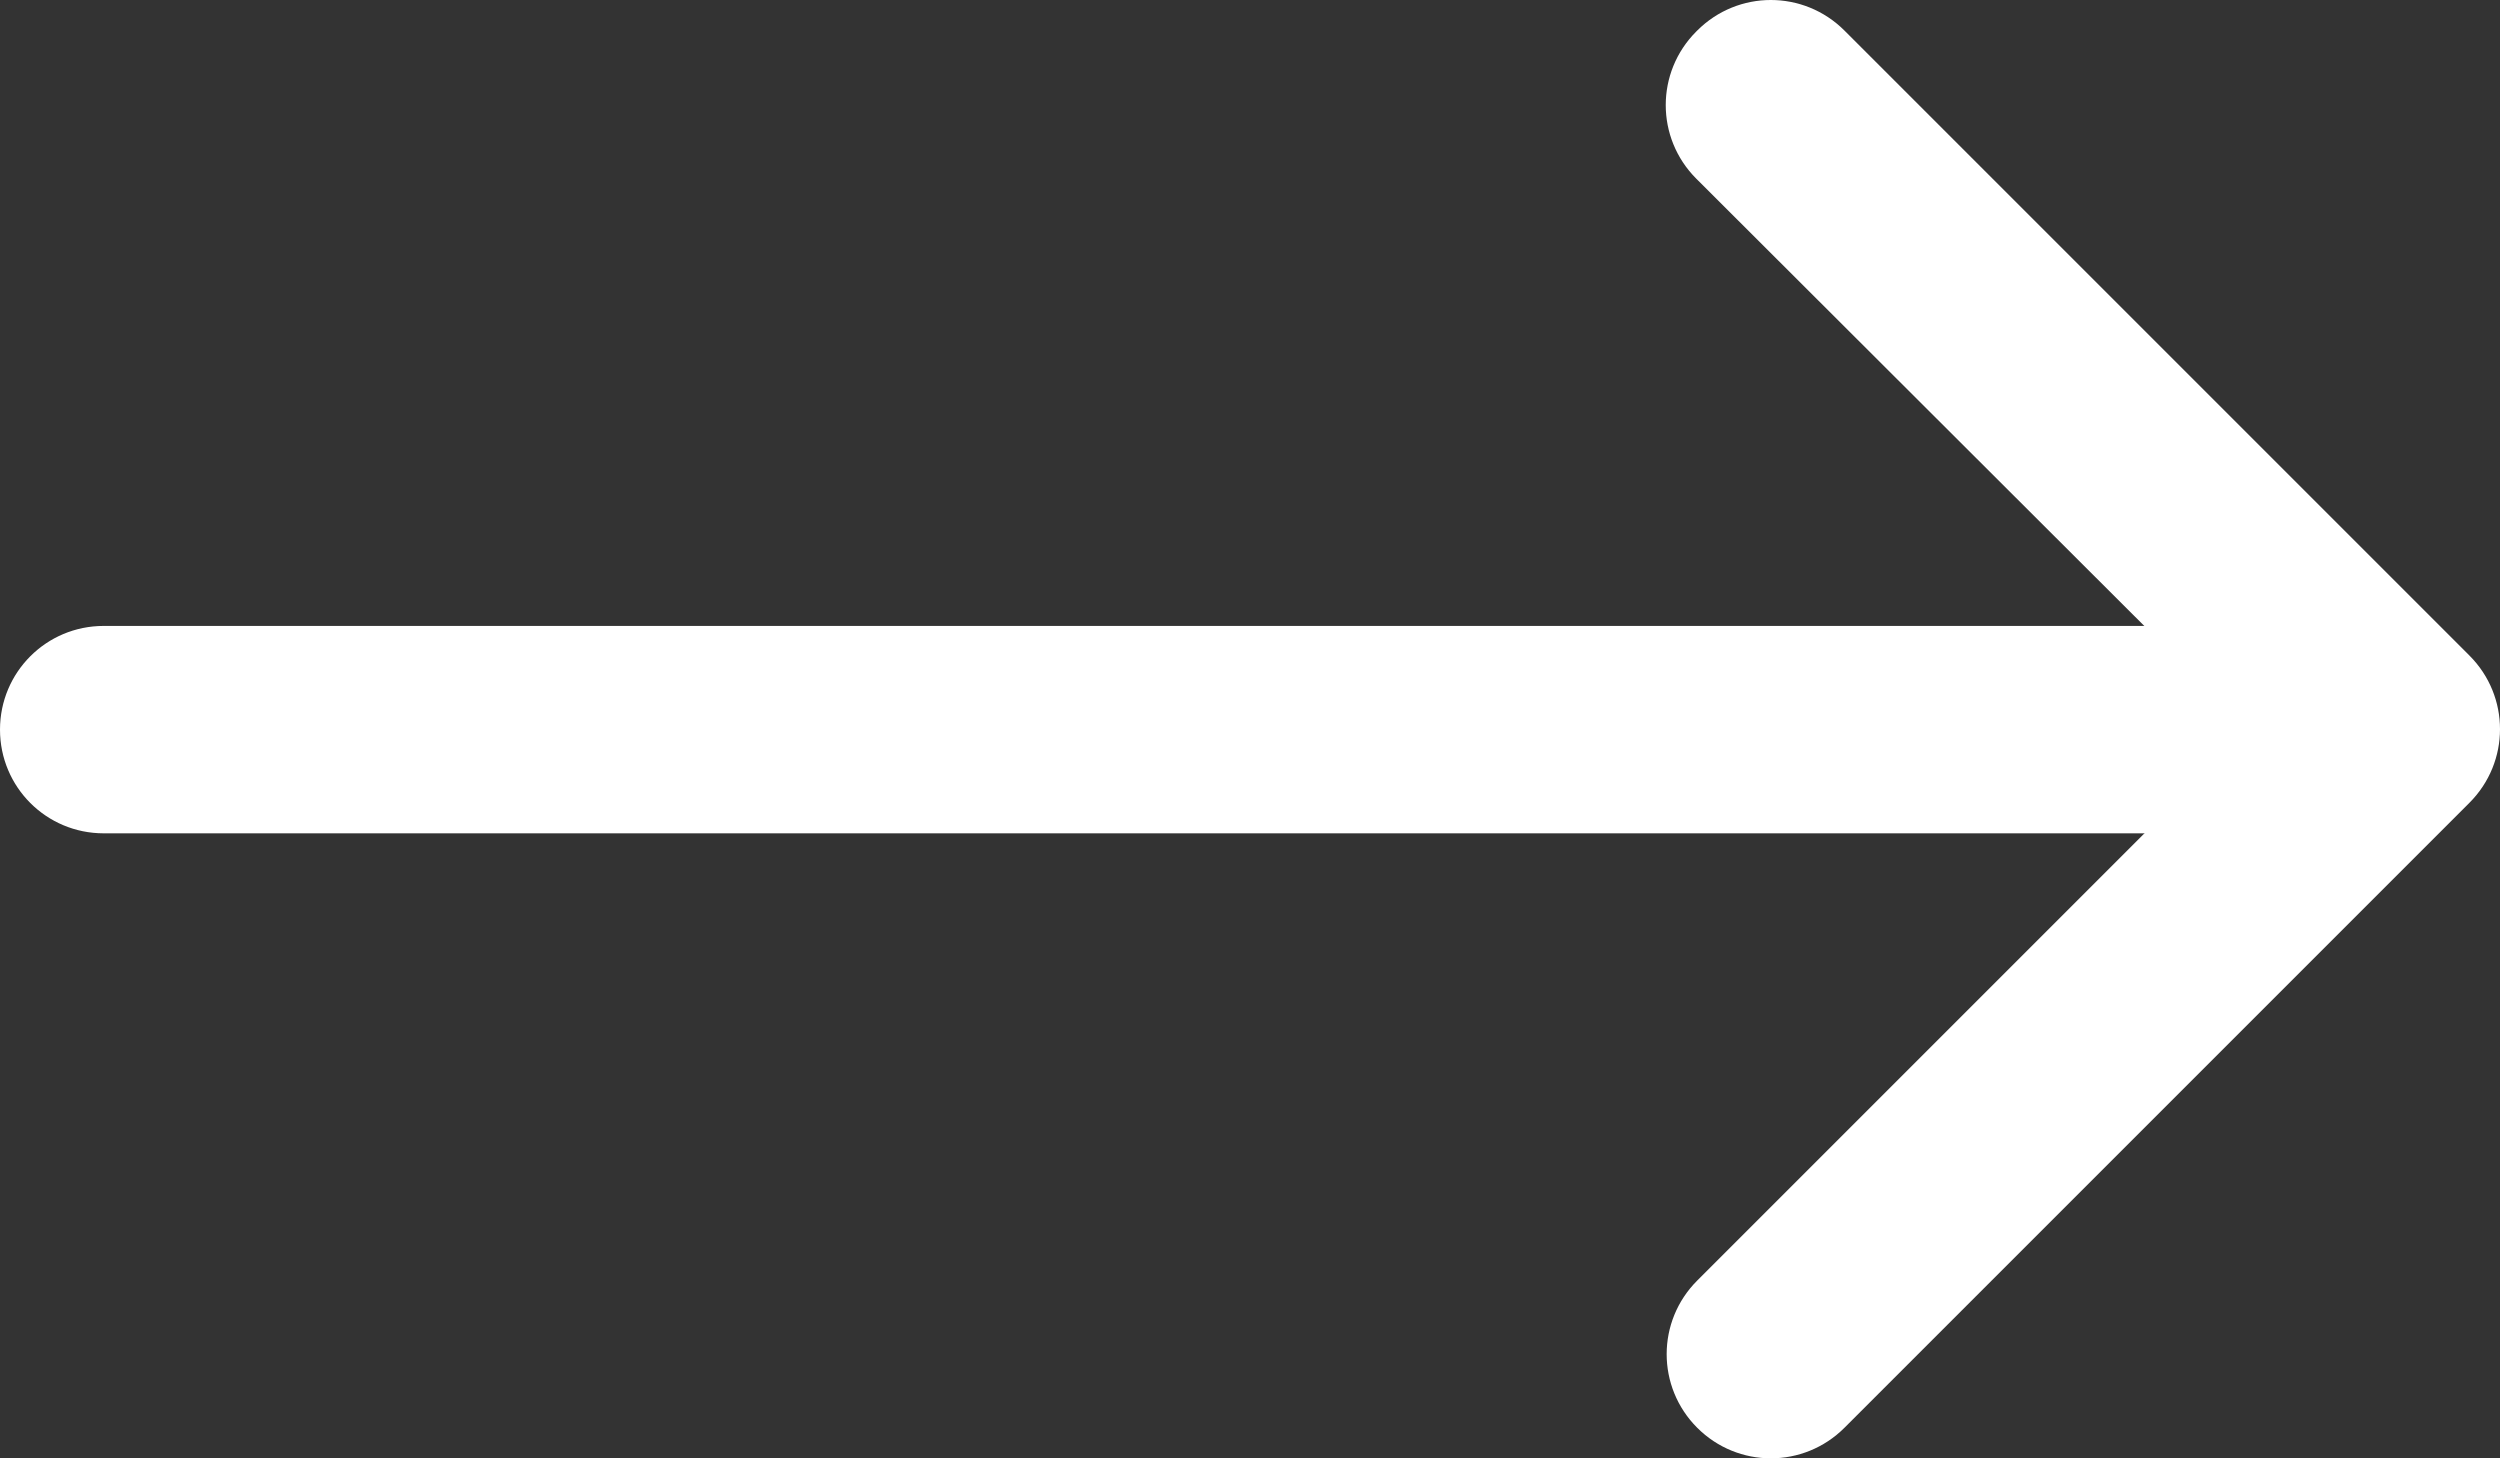
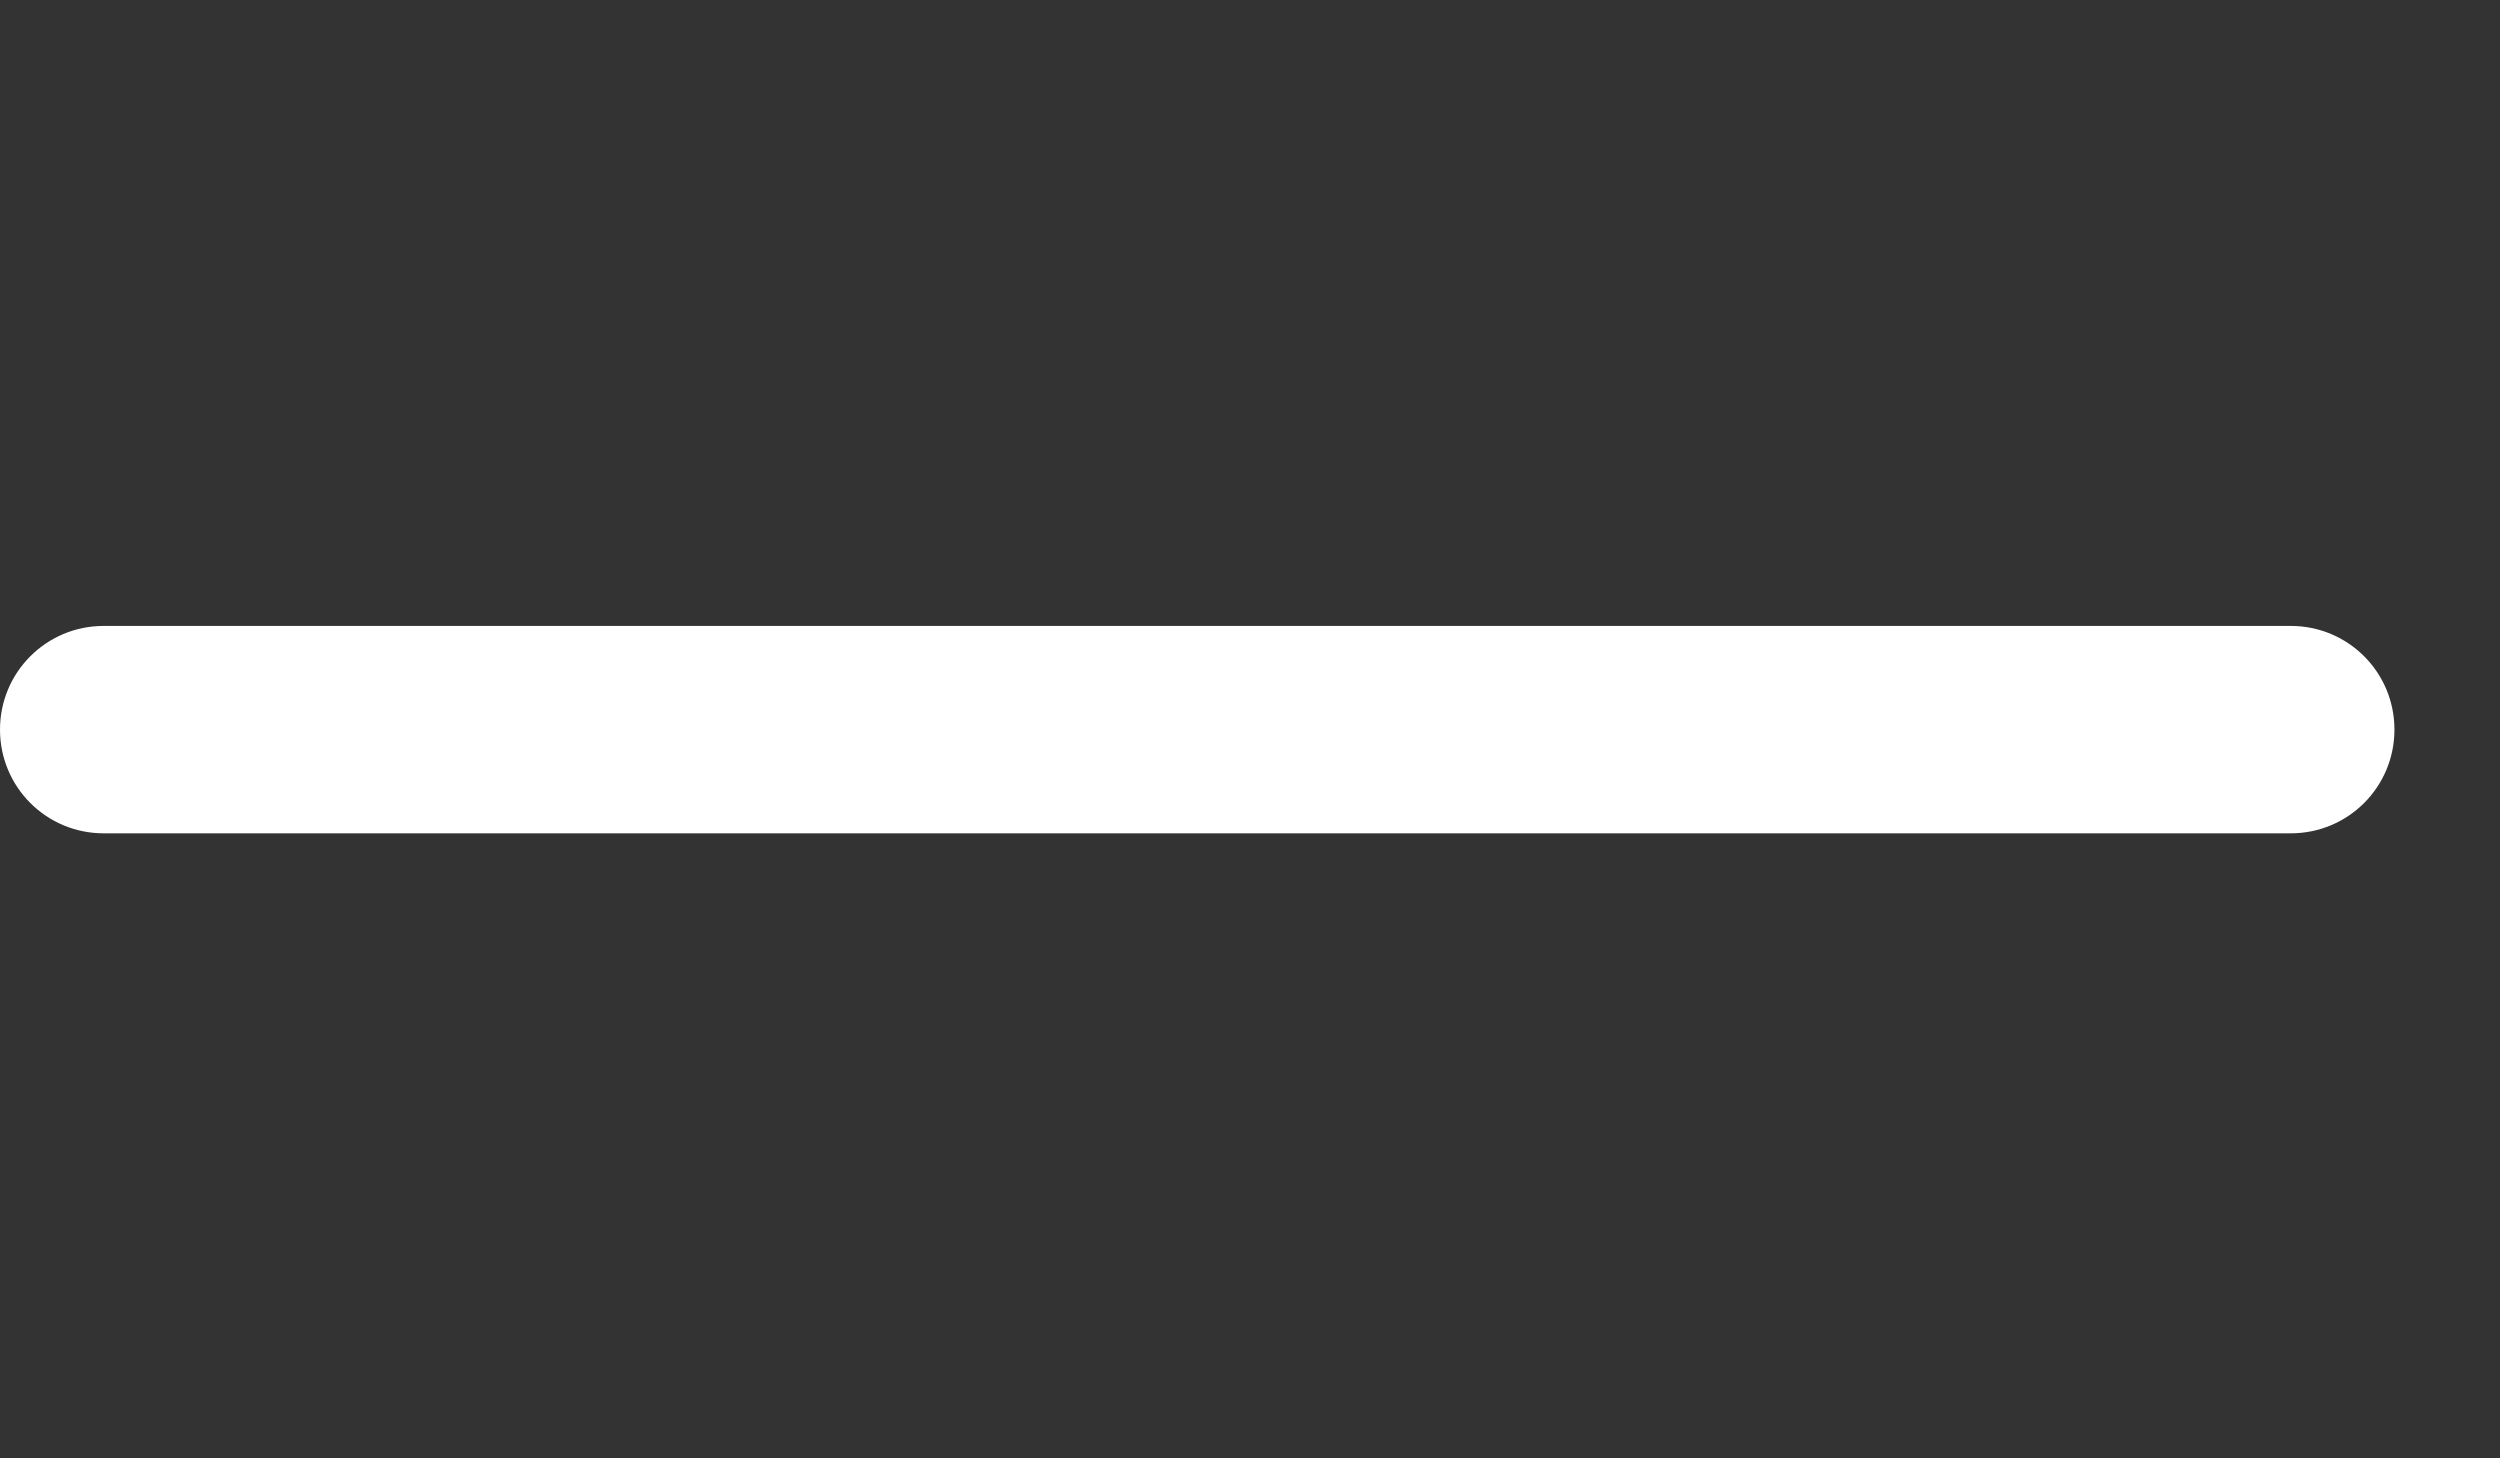
<svg xmlns="http://www.w3.org/2000/svg" id="Livello_1" data-name="Livello 1" viewBox="0 0 27 15.75">
  <rect x="0" y="0" width="27" height="15.75" fill="#333333" stroke="none" />
  <defs>
    <style>
      .cls-1 {
        fill: #ffffff;
        stroke-width: 0px;
      }
    </style>
  </defs>
  <g id="arrow-right">
-     <path id="Tracciato_29" data-name="Tracciato 29" class="cls-1" d="m18.33.33c.44-.44,1.15-.44,1.59,0,0,0,0,0,0,0l6.75,6.75c.44.44.44,1.15,0,1.59,0,0,0,0,0,0l-6.75,6.75c-.44.44-1.15.44-1.59,0s-.44-1.15,0-1.59l5.95-5.95-5.96-5.95c-.44-.44-.44-1.15,0-1.59,0,0,0,0,0,0h0Z" />
    <path id="Tracciato_30" data-name="Tracciato 30" class="cls-1" d="m0,7.88c0-.62.5-1.12,1.12-1.12h23.62c.62,0,1.12.5,1.12,1.12s-.5,1.12-1.12,1.12H1.12c-.62,0-1.12-.5-1.12-1.12Z" />
  </g>
</svg>